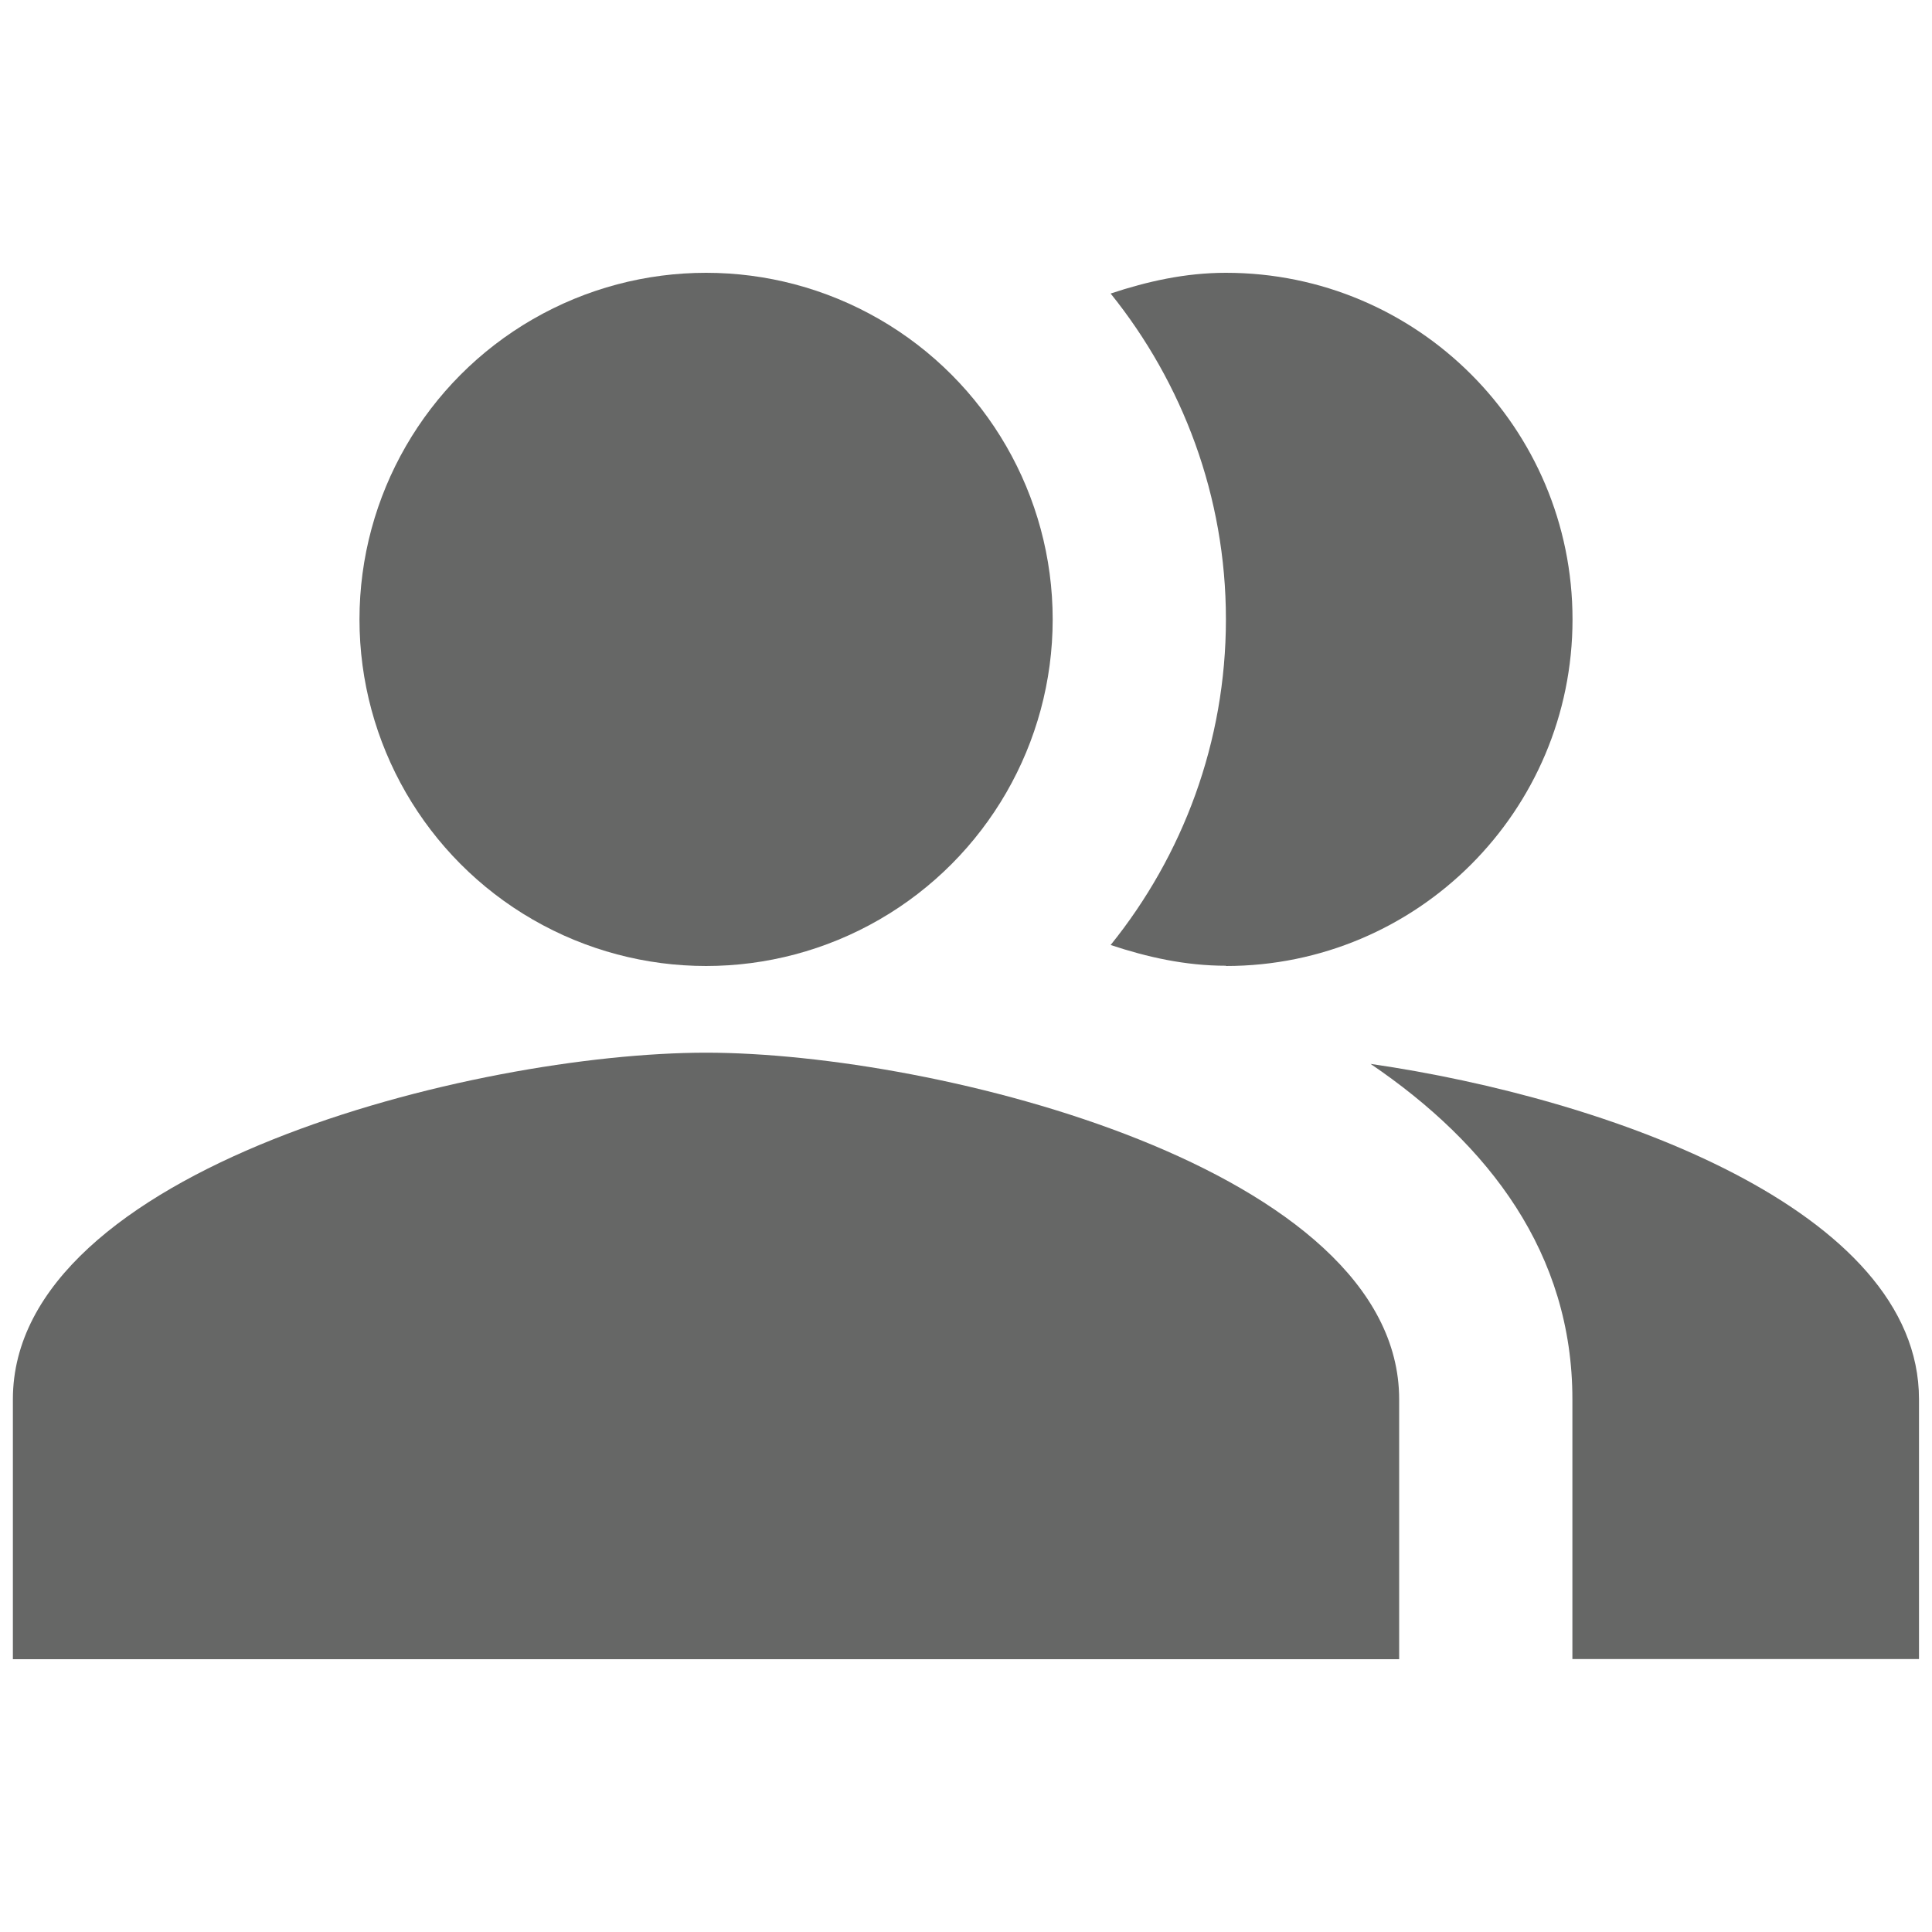
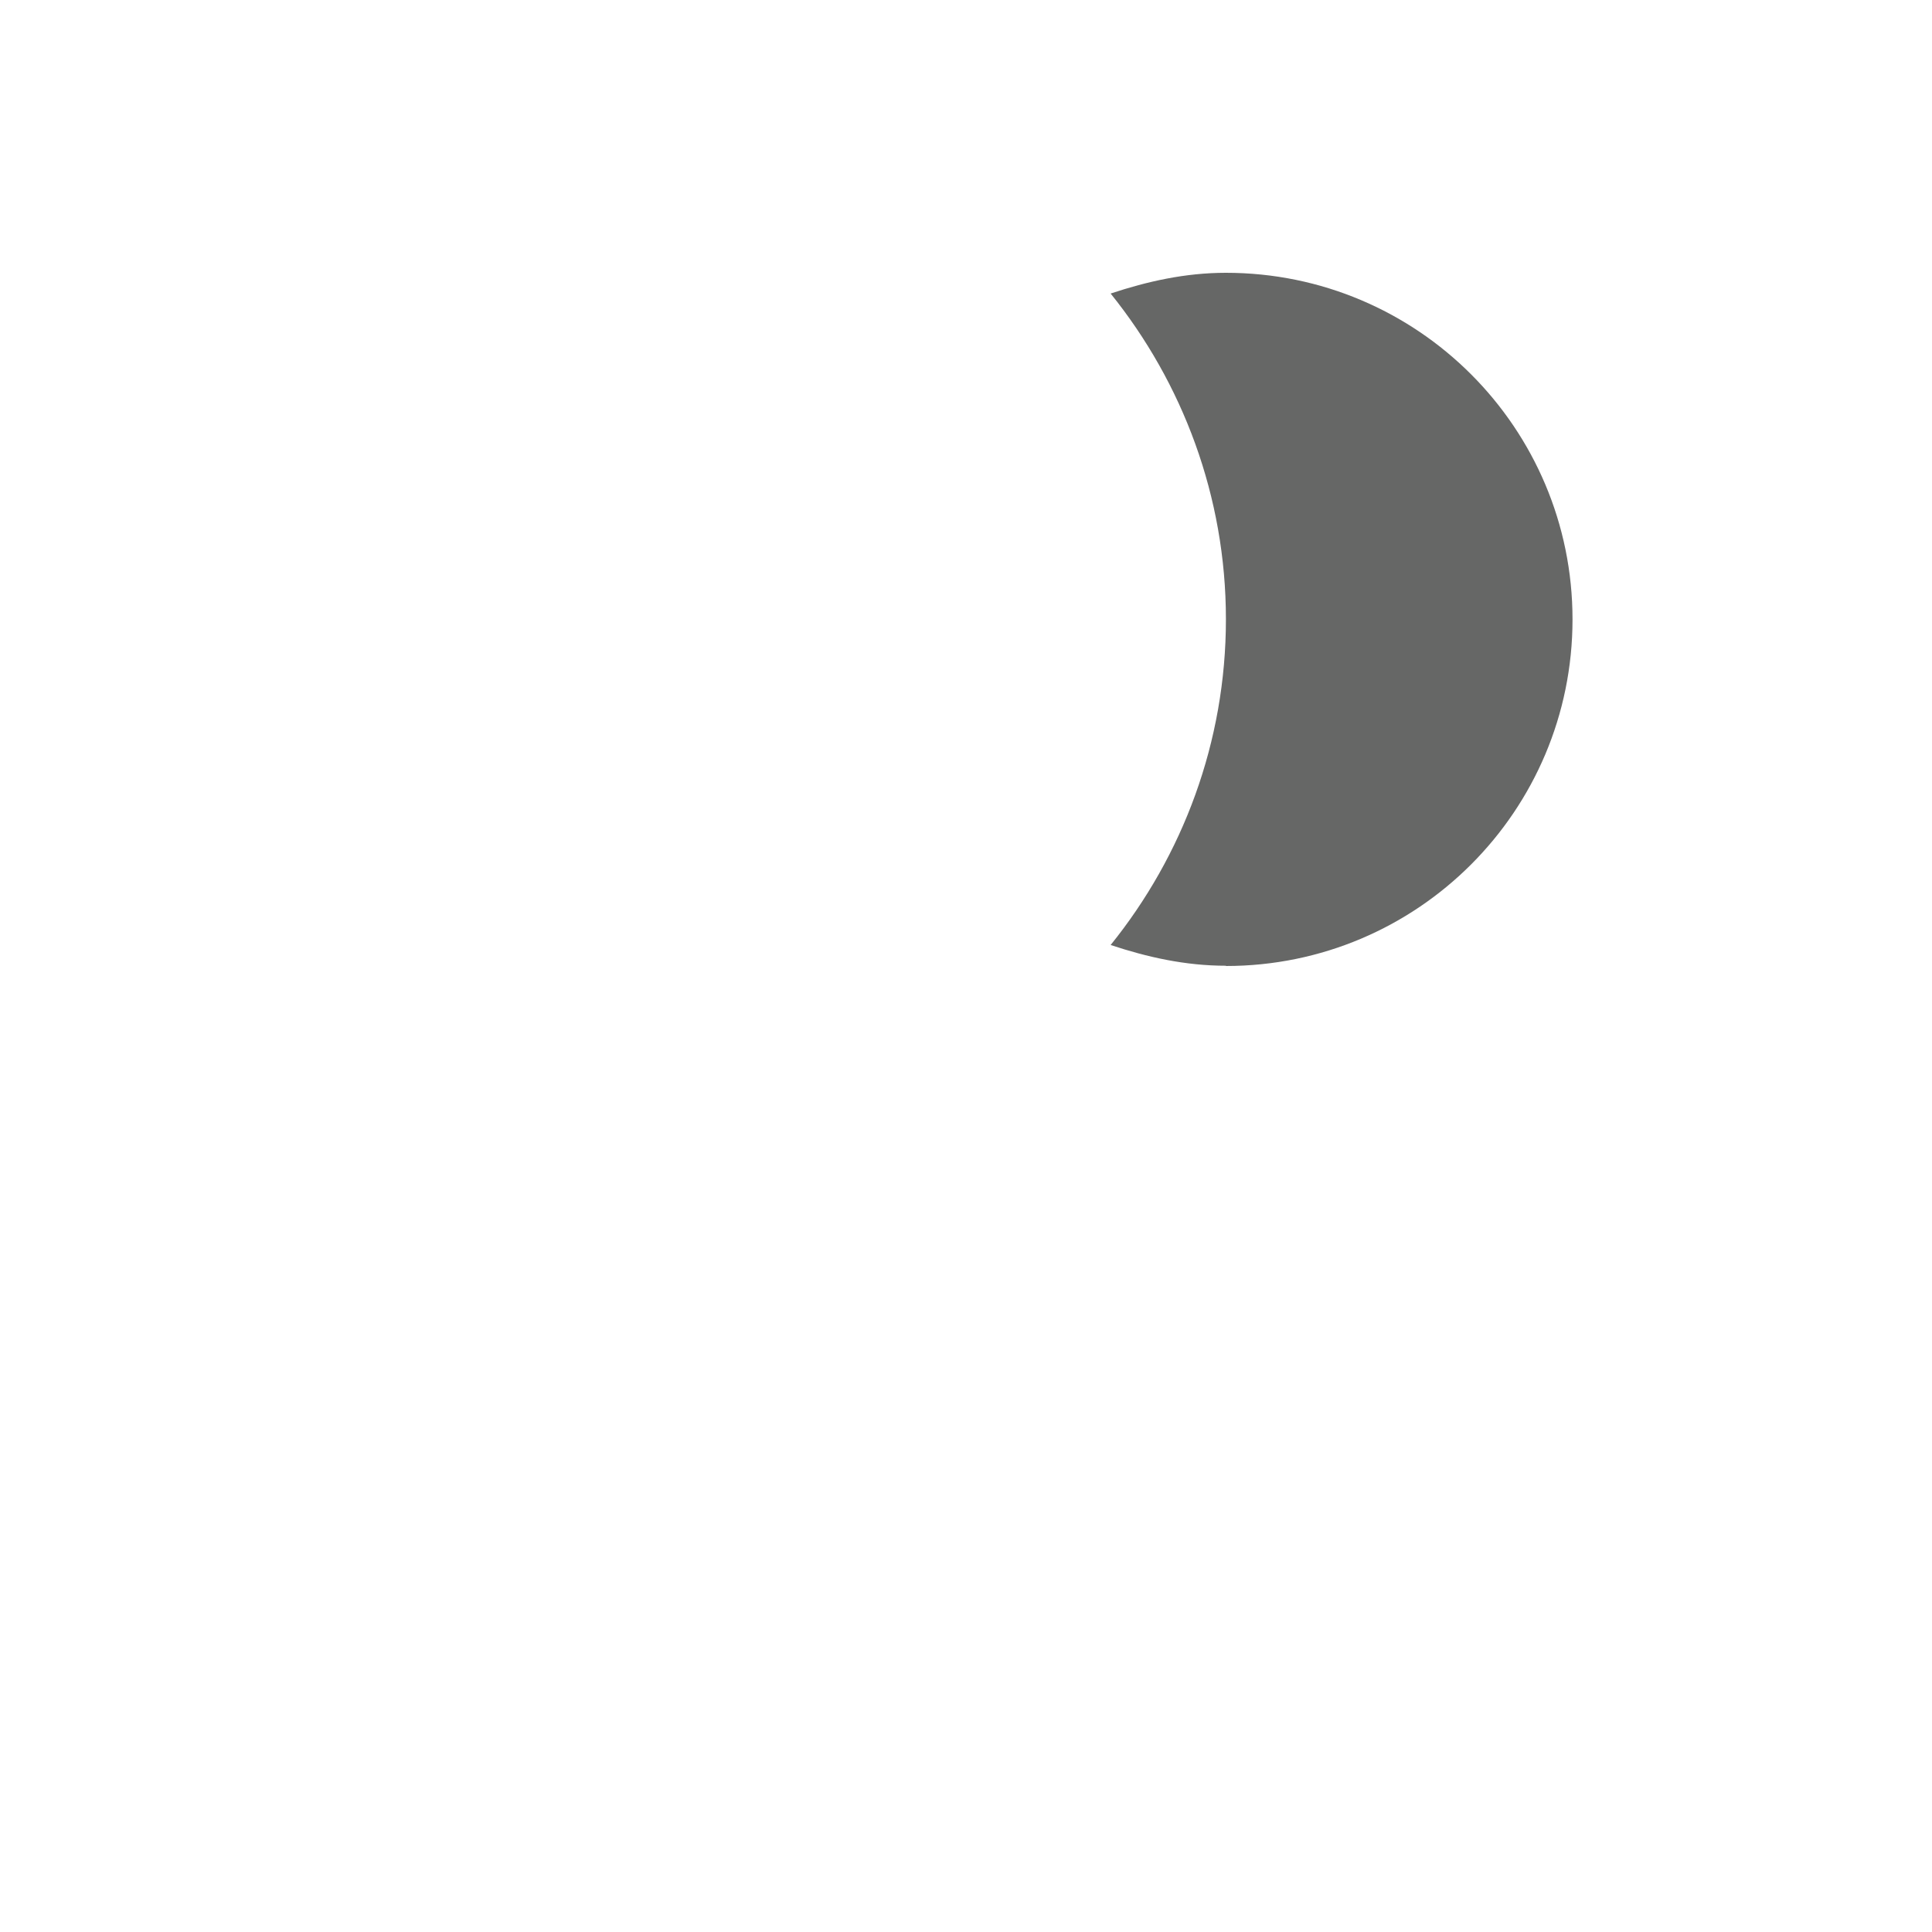
<svg xmlns="http://www.w3.org/2000/svg" id="Layer_1" data-name="Layer 1" viewBox="0 0 150 150">
  <defs>
    <style>
      .cls-1, .cls-2 {
        fill: #666766;
      }

      .cls-2 {
        fill-rule: evenodd;
      }
    </style>
  </defs>
-   <path class="cls-2" d="M106.41,82.6c9.22,6.26,15.67,14.73,15.67,26.03v20.18h26.91v-20.18c0-14.67-24.02-23.34-42.58-26.03Z" />
-   <circle class="cls-1" cx="54.82" cy="48.09" r="26.91" />
  <path class="cls-2" d="M95.18,75c14.87,0,26.91-12.04,26.91-26.91s-12.04-26.91-26.91-26.91c-3.16,0-6.12.67-8.95,1.61,5.58,6.93,8.95,15.74,8.95,25.29s-3.36,18.36-8.95,25.29c2.83.94,5.79,1.61,8.95,1.61Z" />
-   <path class="cls-2" d="M54.82,81.73c-17.96,0-53.82,9.01-53.82,26.91v20.18h107.63v-20.18c0-17.89-35.86-26.91-53.82-26.91Z" />
</svg>